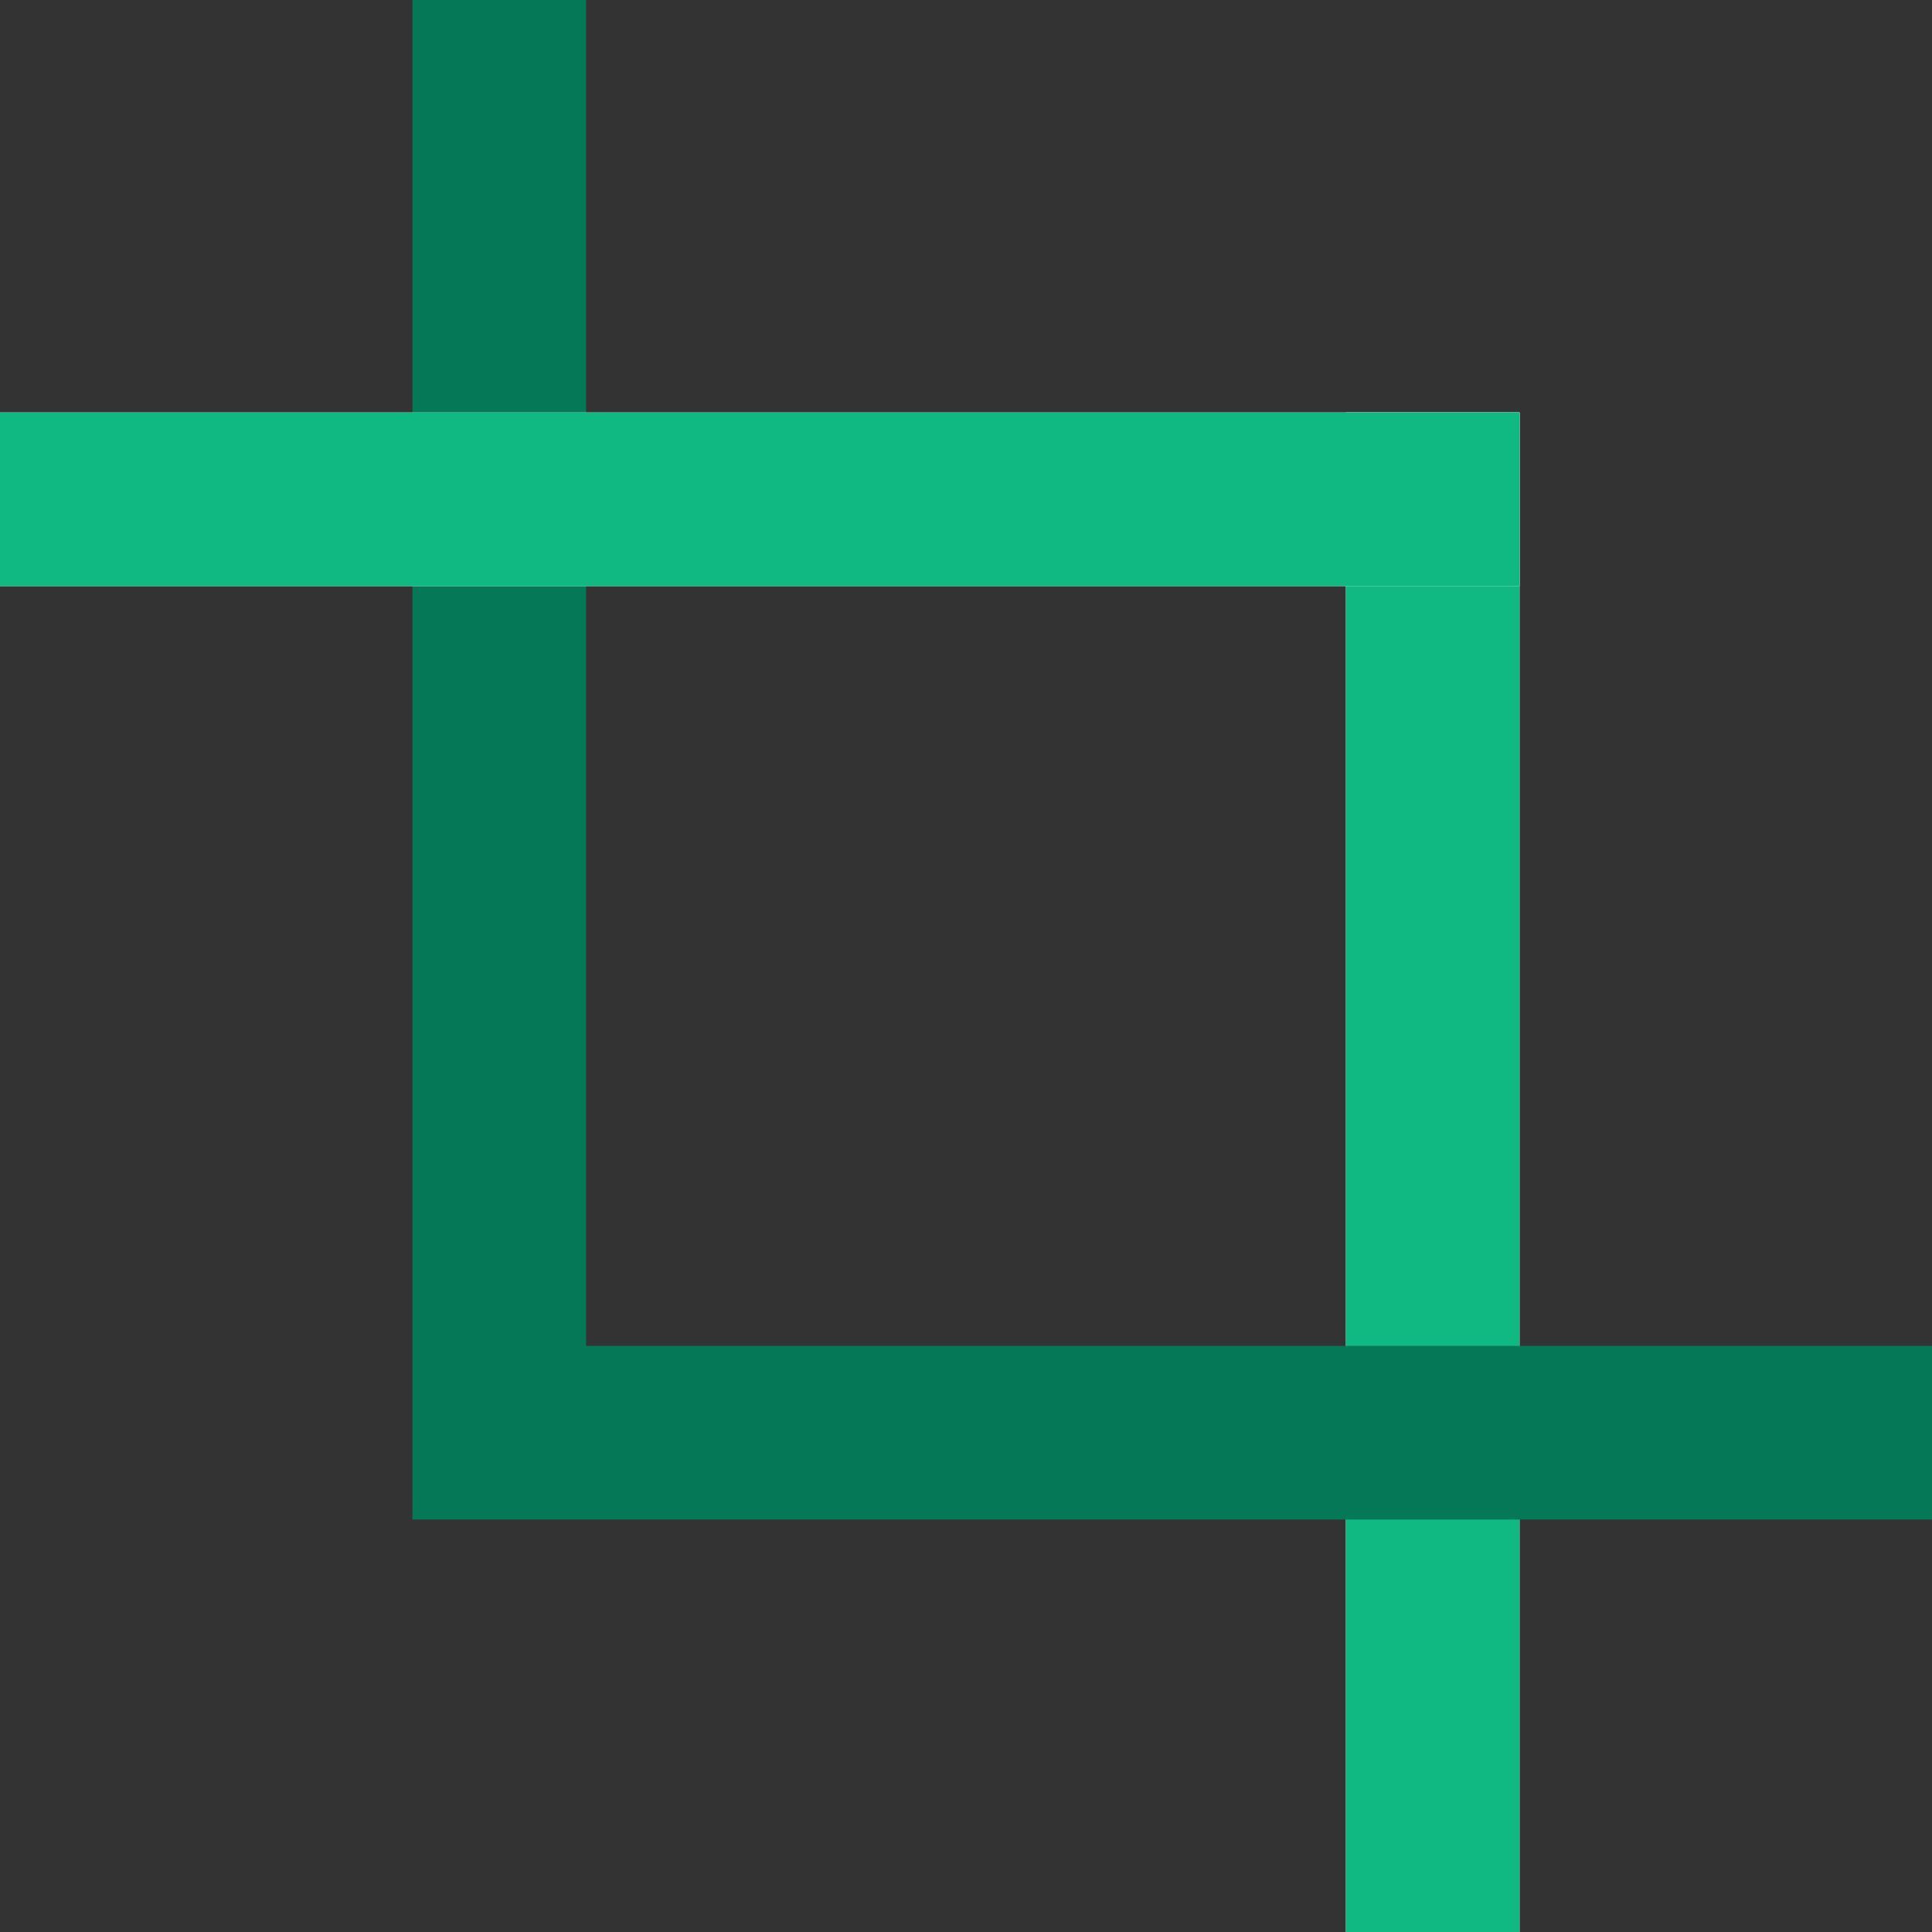
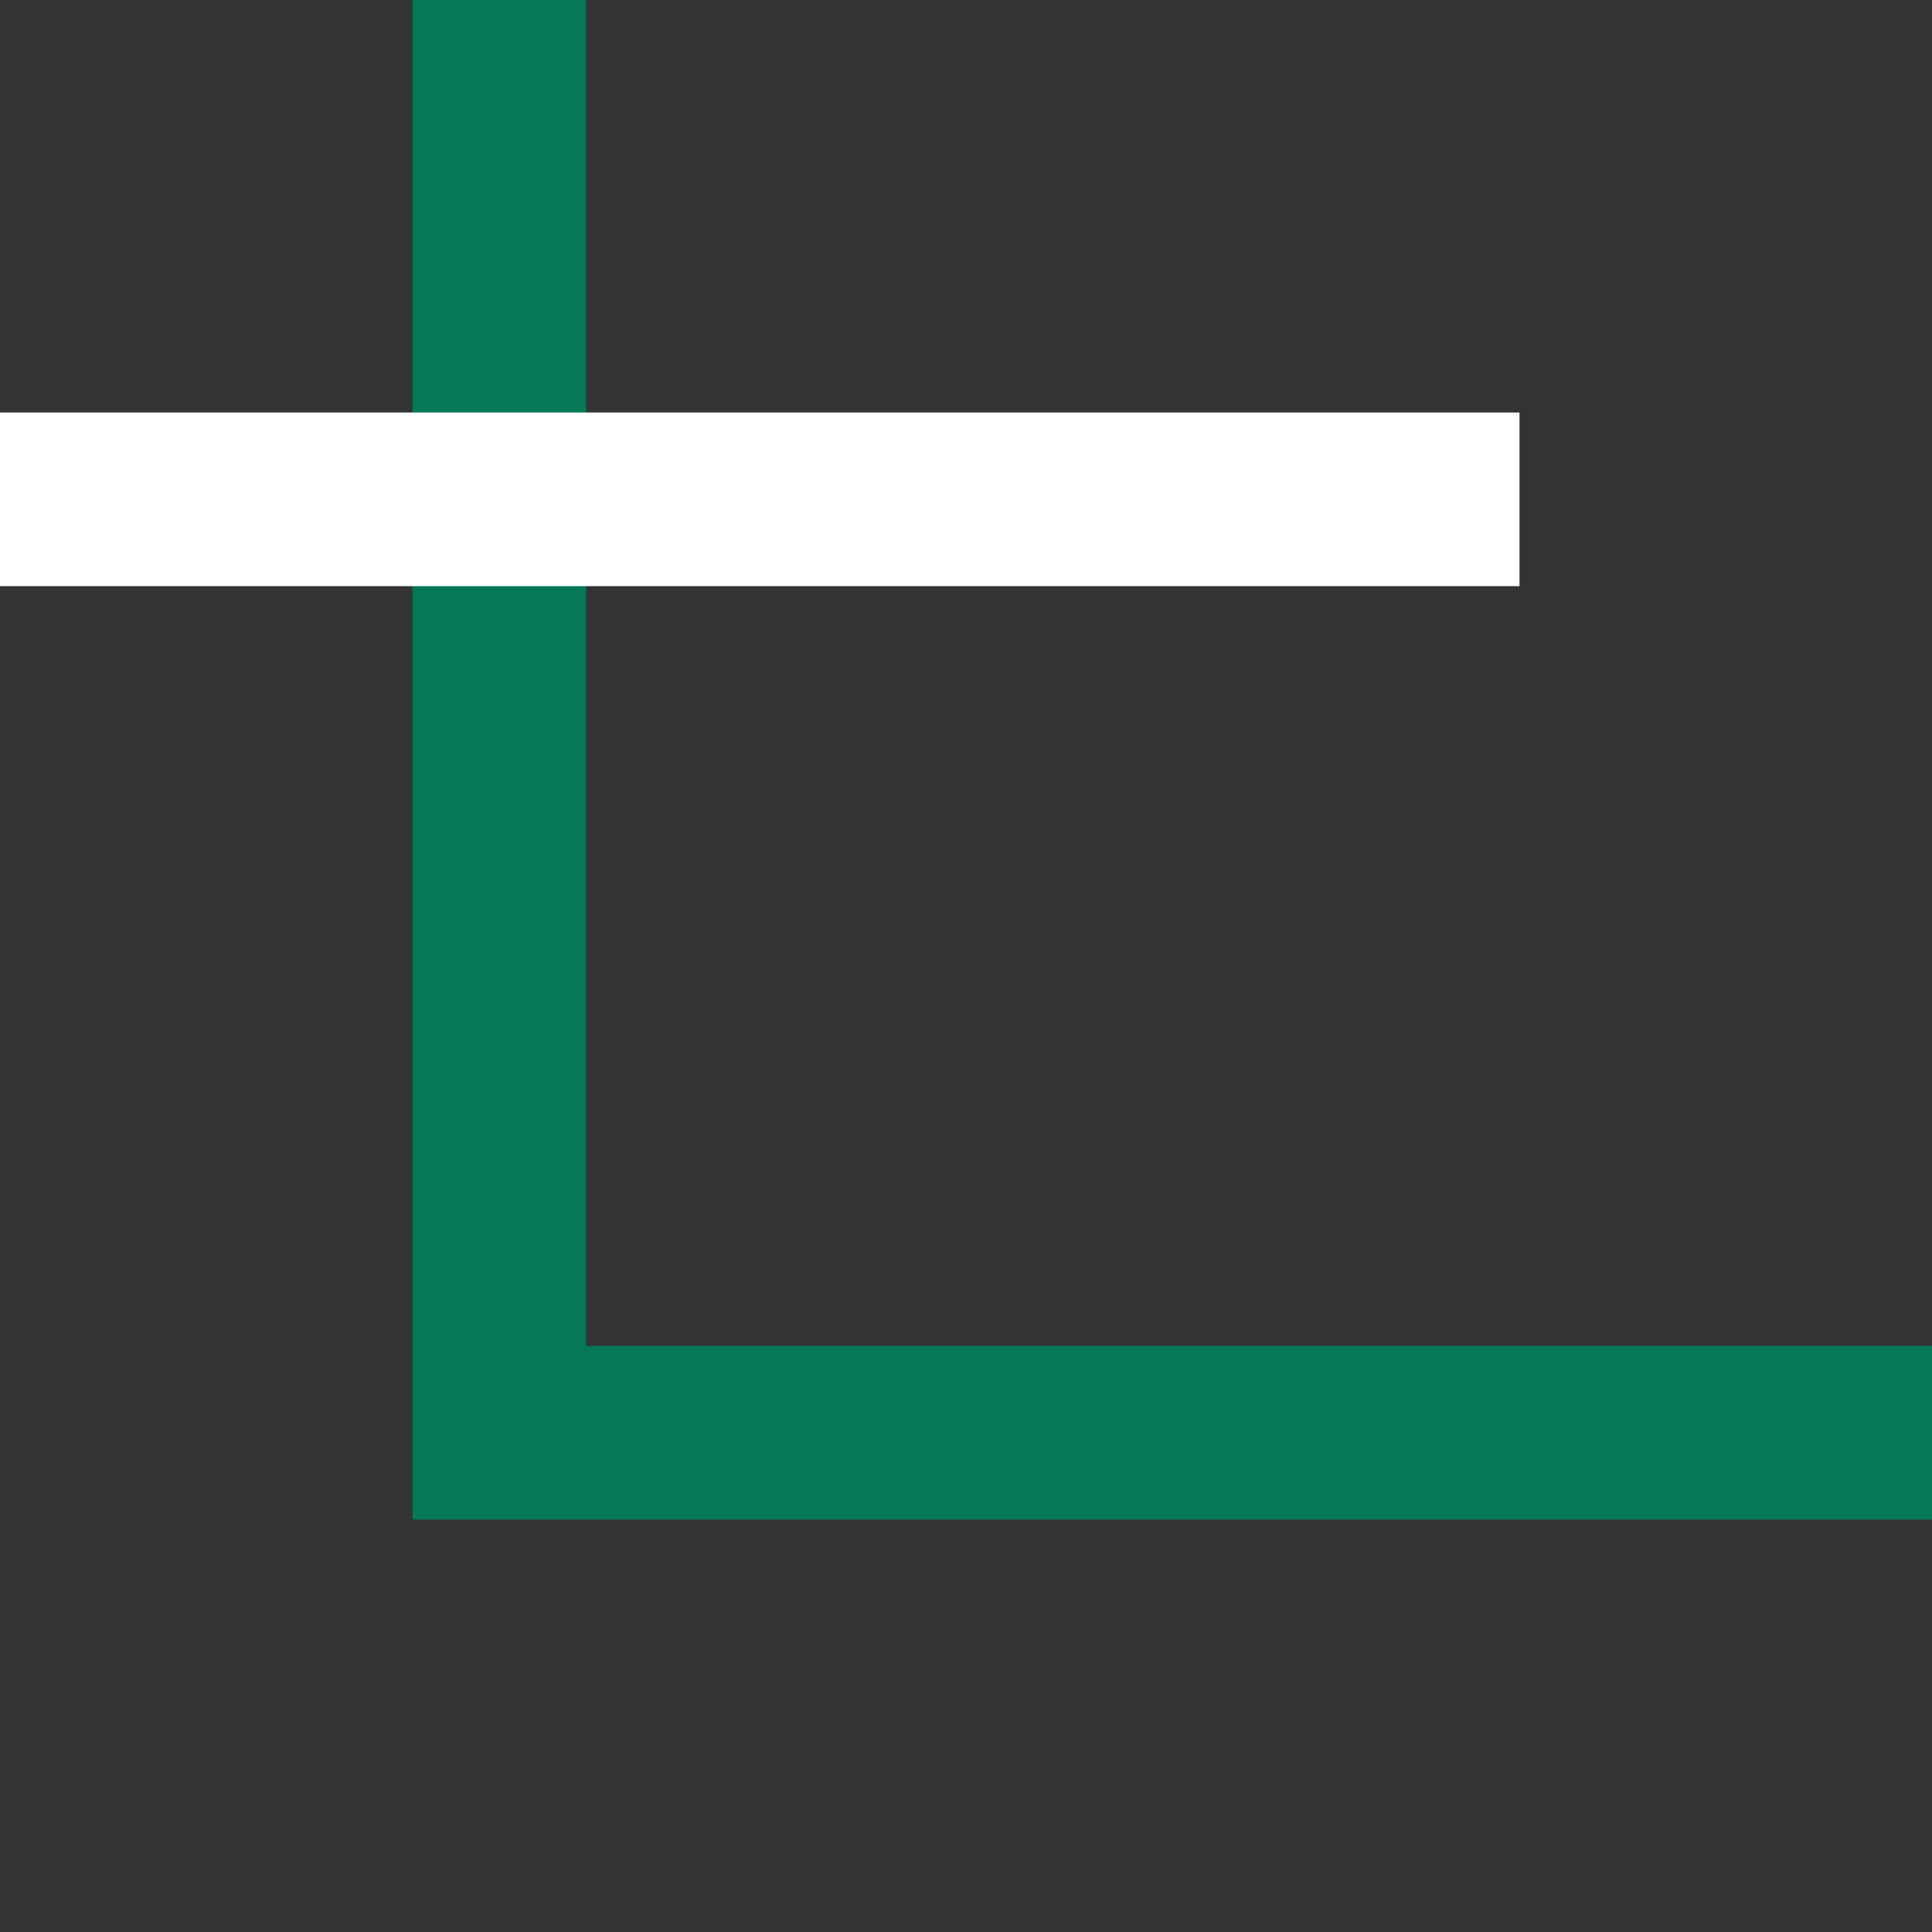
<svg xmlns="http://www.w3.org/2000/svg" width="89" height="89" viewBox="0 0 89 89" fill="none">
  <rect x="0" y="0" width="89" height="89" fill="#333333" stroke="none" />
-   <path d="M70 89H62V19H70V89Z" fill="white" />
-   <path d="M70 89H62V19H70V89Z" fill="#10B981" />
  <path d="M19 70V0H27V62H89V70H19Z" fill="#047857" />
  <rect y="19" width="70" height="8" fill="white" />
-   <rect y="19" width="70" height="8" fill="#10B981" />
</svg>